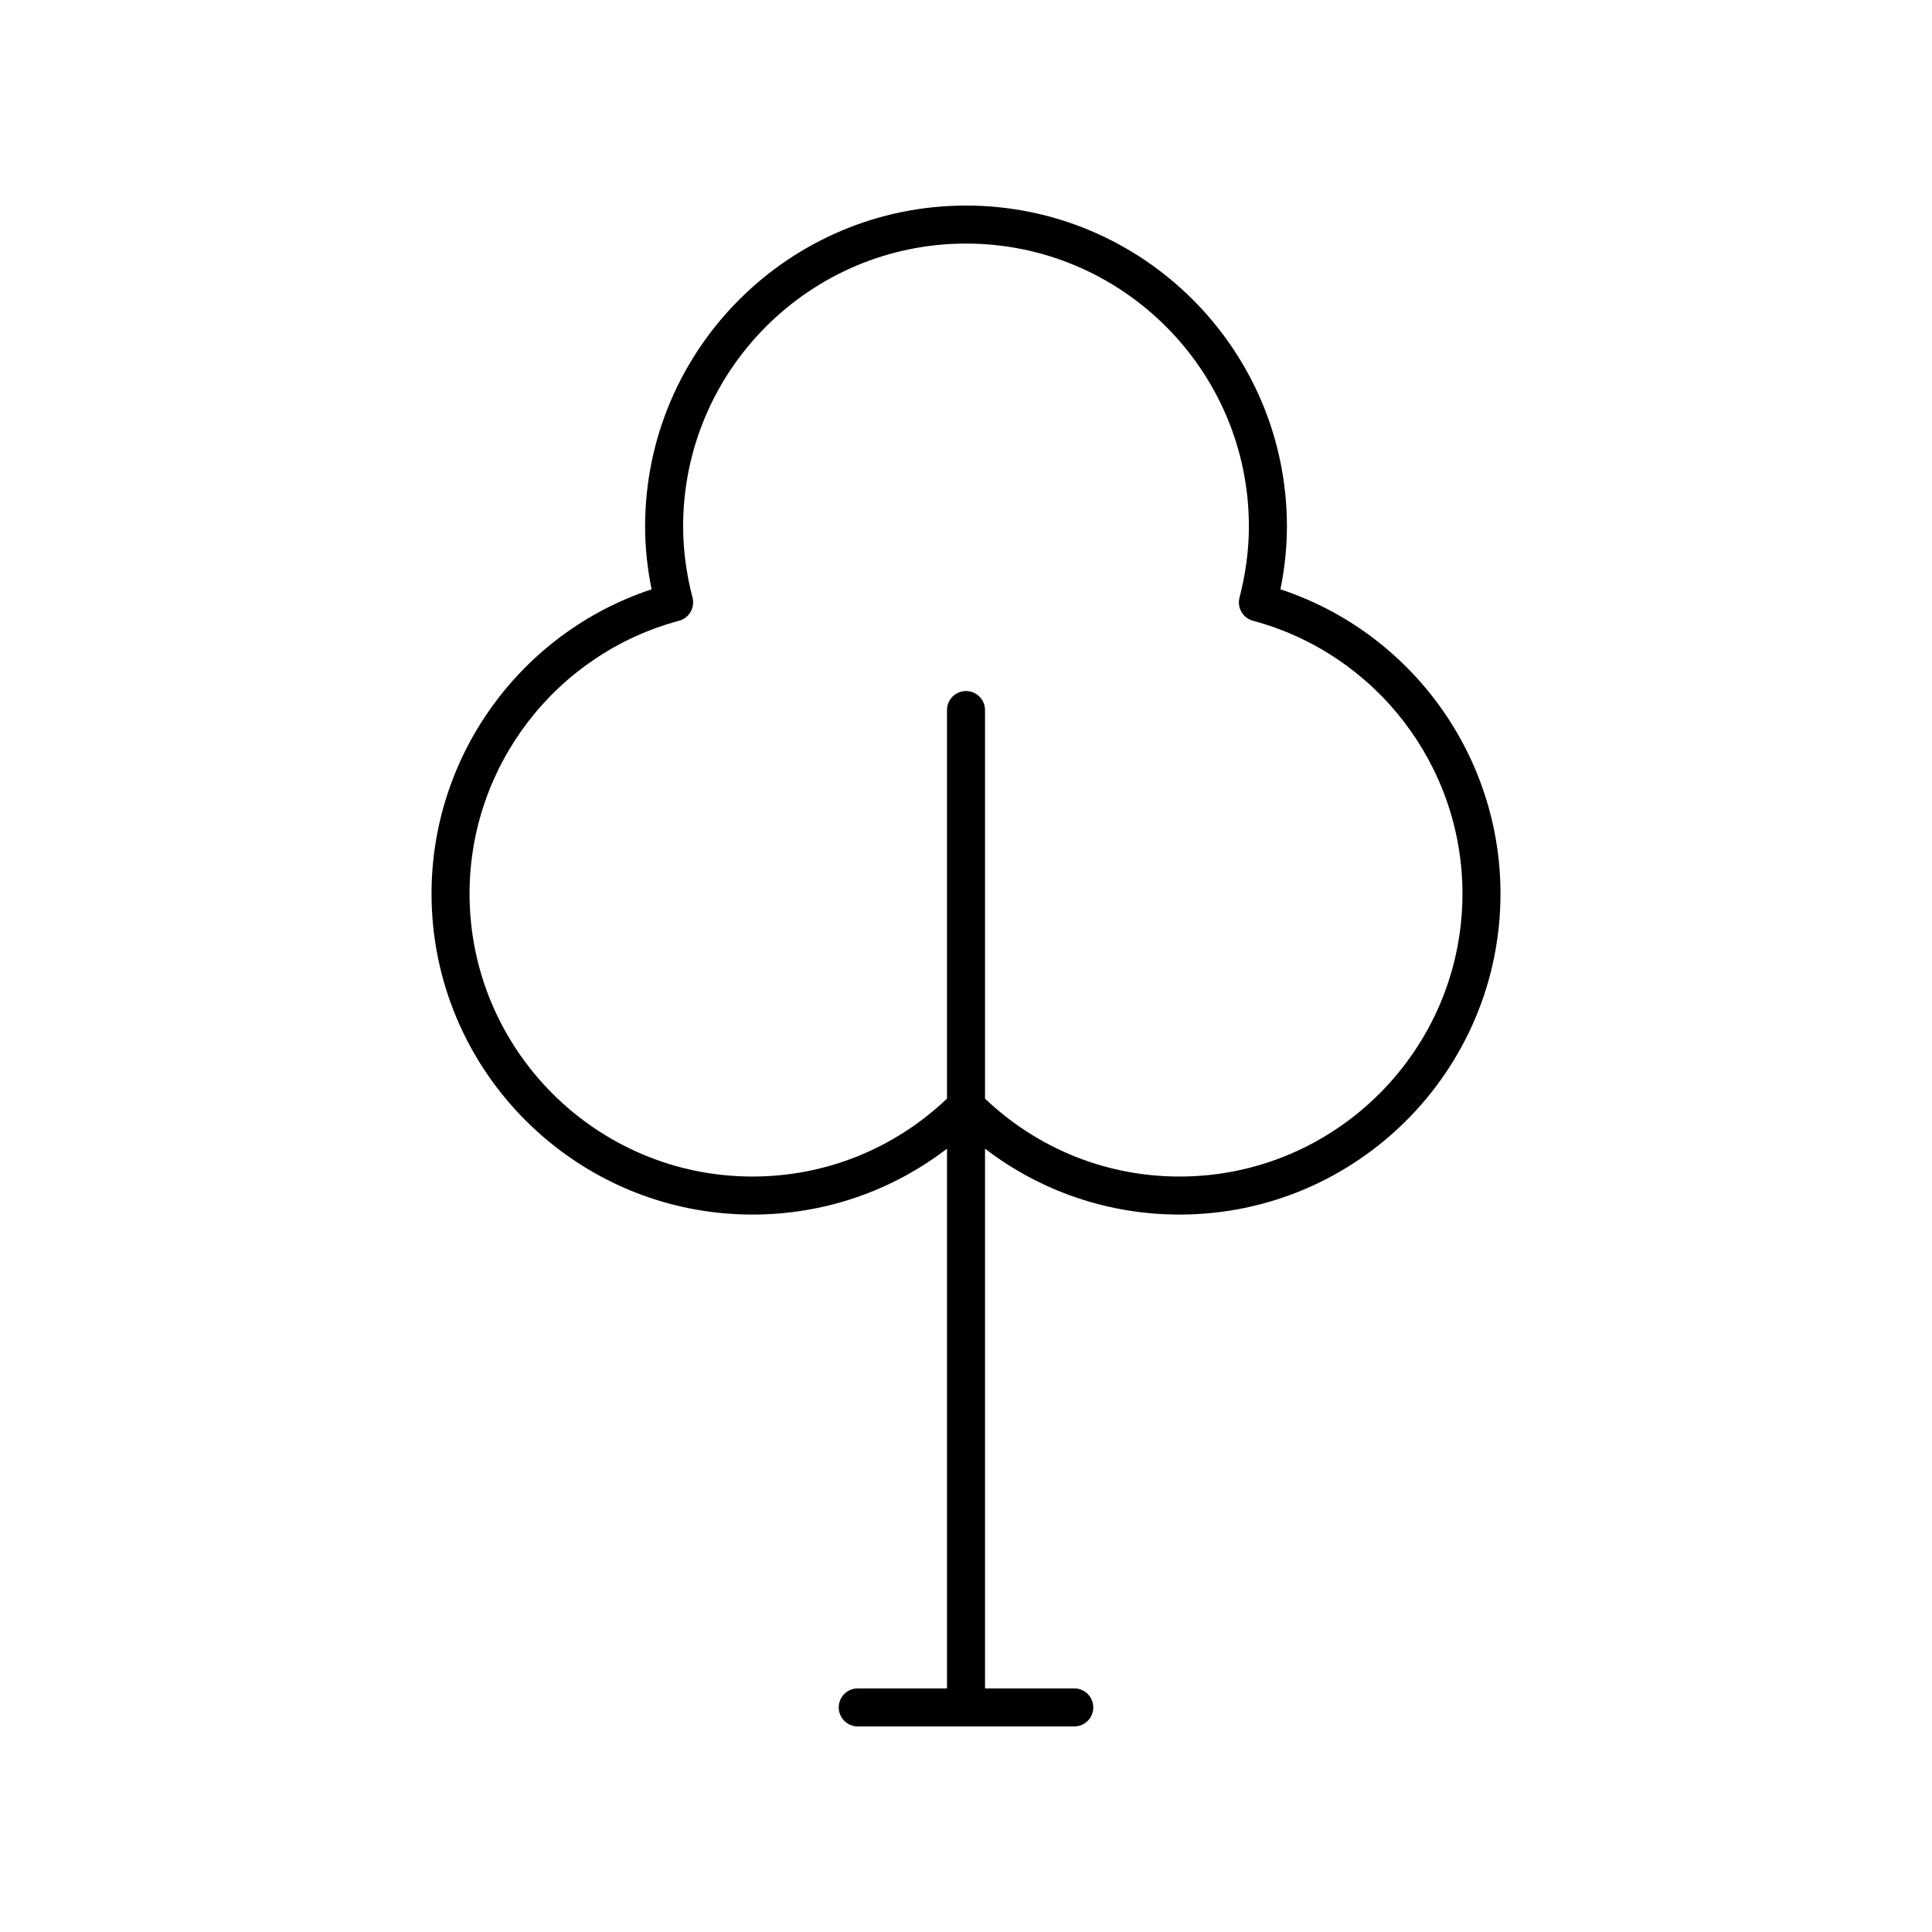
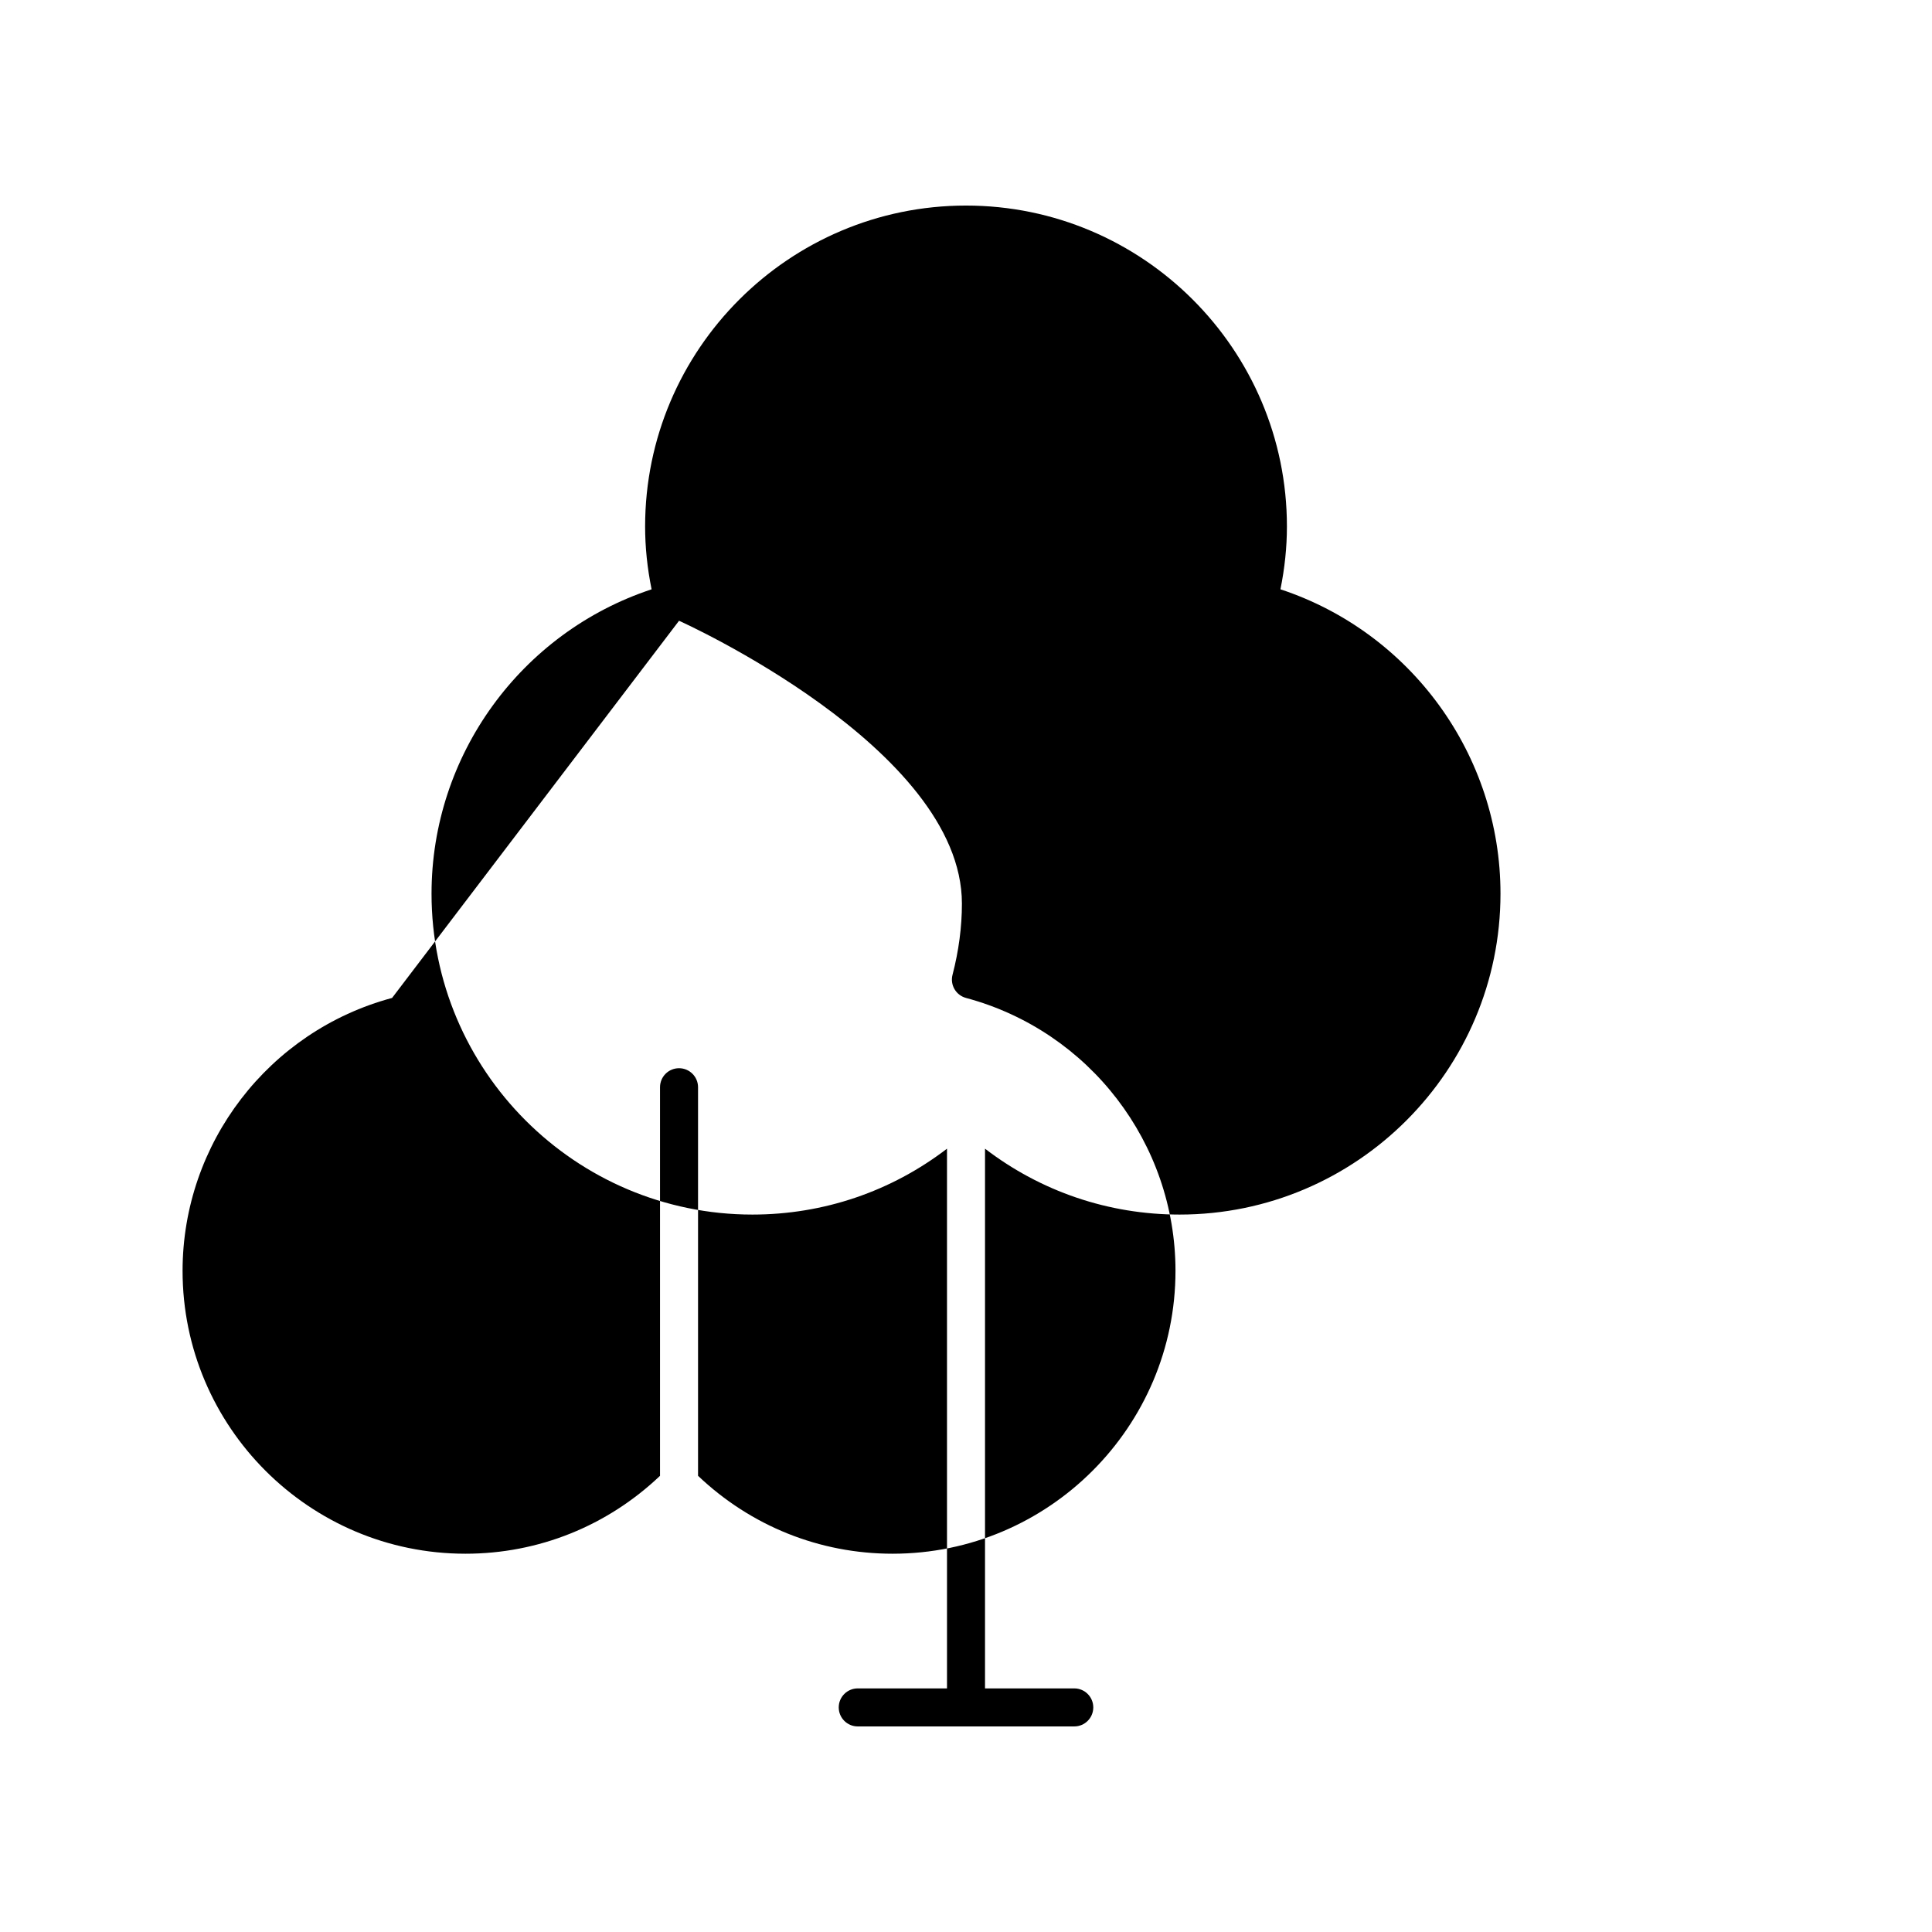
<svg xmlns="http://www.w3.org/2000/svg" fill="#000000" width="800px" height="800px" version="1.1" viewBox="144 144 512 512">
-   <path d="m258.36 380.83c0 46.895 38.148 85.043 85.043 85.043 18.891 0 36.812-6.16 51.562-17.461v143.03h-23.652c-2.785 0-5.039 2.254-5.039 5.039 0 2.781 2.254 5.039 5.039 5.039h57.379c2.785 0 5.039-2.254 5.039-5.039 0-2.781-2.254-5.039-5.039-5.039h-23.652v-143.03c14.746 11.301 32.672 17.461 51.562 17.461 46.895 0 85.043-38.148 85.043-85.043 0-36.734-23.742-69.23-58.316-80.66 1.141-5.606 1.719-11.191 1.719-16.656-0.004-46.891-38.152-85.039-85.043-85.039-46.895 0-85.043 38.148-85.043 85.043 0 5.465 0.574 11.051 1.719 16.656-34.574 11.426-58.32 43.926-58.32 80.656zm65.594-72.324c2.672-0.715 4.266-3.453 3.57-6.133-1.652-6.363-2.488-12.707-2.488-18.859 0-41.332 33.629-74.965 74.969-74.965s74.965 33.629 74.965 74.965c0 6.148-0.836 12.496-2.488 18.859-0.695 2.68 0.898 5.418 3.57 6.133 32.688 8.773 55.516 38.512 55.516 72.324 0 41.336-33.629 74.965-74.965 74.965-19.371 0-37.574-7.356-51.562-20.645v-102.98c0-2.781-2.254-5.039-5.039-5.039s-5.039 2.254-5.039 5.039v102.98c-13.988 13.289-32.191 20.645-51.562 20.645-41.34 0-74.965-33.629-74.965-74.965 0.004-33.812 22.832-63.551 55.52-72.324z" />
+   <path d="m258.36 380.83c0 46.895 38.148 85.043 85.043 85.043 18.891 0 36.812-6.16 51.562-17.461v143.03h-23.652c-2.785 0-5.039 2.254-5.039 5.039 0 2.781 2.254 5.039 5.039 5.039h57.379c2.785 0 5.039-2.254 5.039-5.039 0-2.781-2.254-5.039-5.039-5.039h-23.652v-143.03c14.746 11.301 32.672 17.461 51.562 17.461 46.895 0 85.043-38.148 85.043-85.043 0-36.734-23.742-69.23-58.316-80.66 1.141-5.606 1.719-11.191 1.719-16.656-0.004-46.891-38.152-85.039-85.043-85.039-46.895 0-85.043 38.148-85.043 85.043 0 5.465 0.574 11.051 1.719 16.656-34.574 11.426-58.32 43.926-58.32 80.656zm65.594-72.324s74.965 33.629 74.965 74.965c0 6.148-0.836 12.496-2.488 18.859-0.695 2.68 0.898 5.418 3.57 6.133 32.688 8.773 55.516 38.512 55.516 72.324 0 41.336-33.629 74.965-74.965 74.965-19.371 0-37.574-7.356-51.562-20.645v-102.98c0-2.781-2.254-5.039-5.039-5.039s-5.039 2.254-5.039 5.039v102.98c-13.988 13.289-32.191 20.645-51.562 20.645-41.34 0-74.965-33.629-74.965-74.965 0.004-33.812 22.832-63.551 55.52-72.324z" />
</svg>